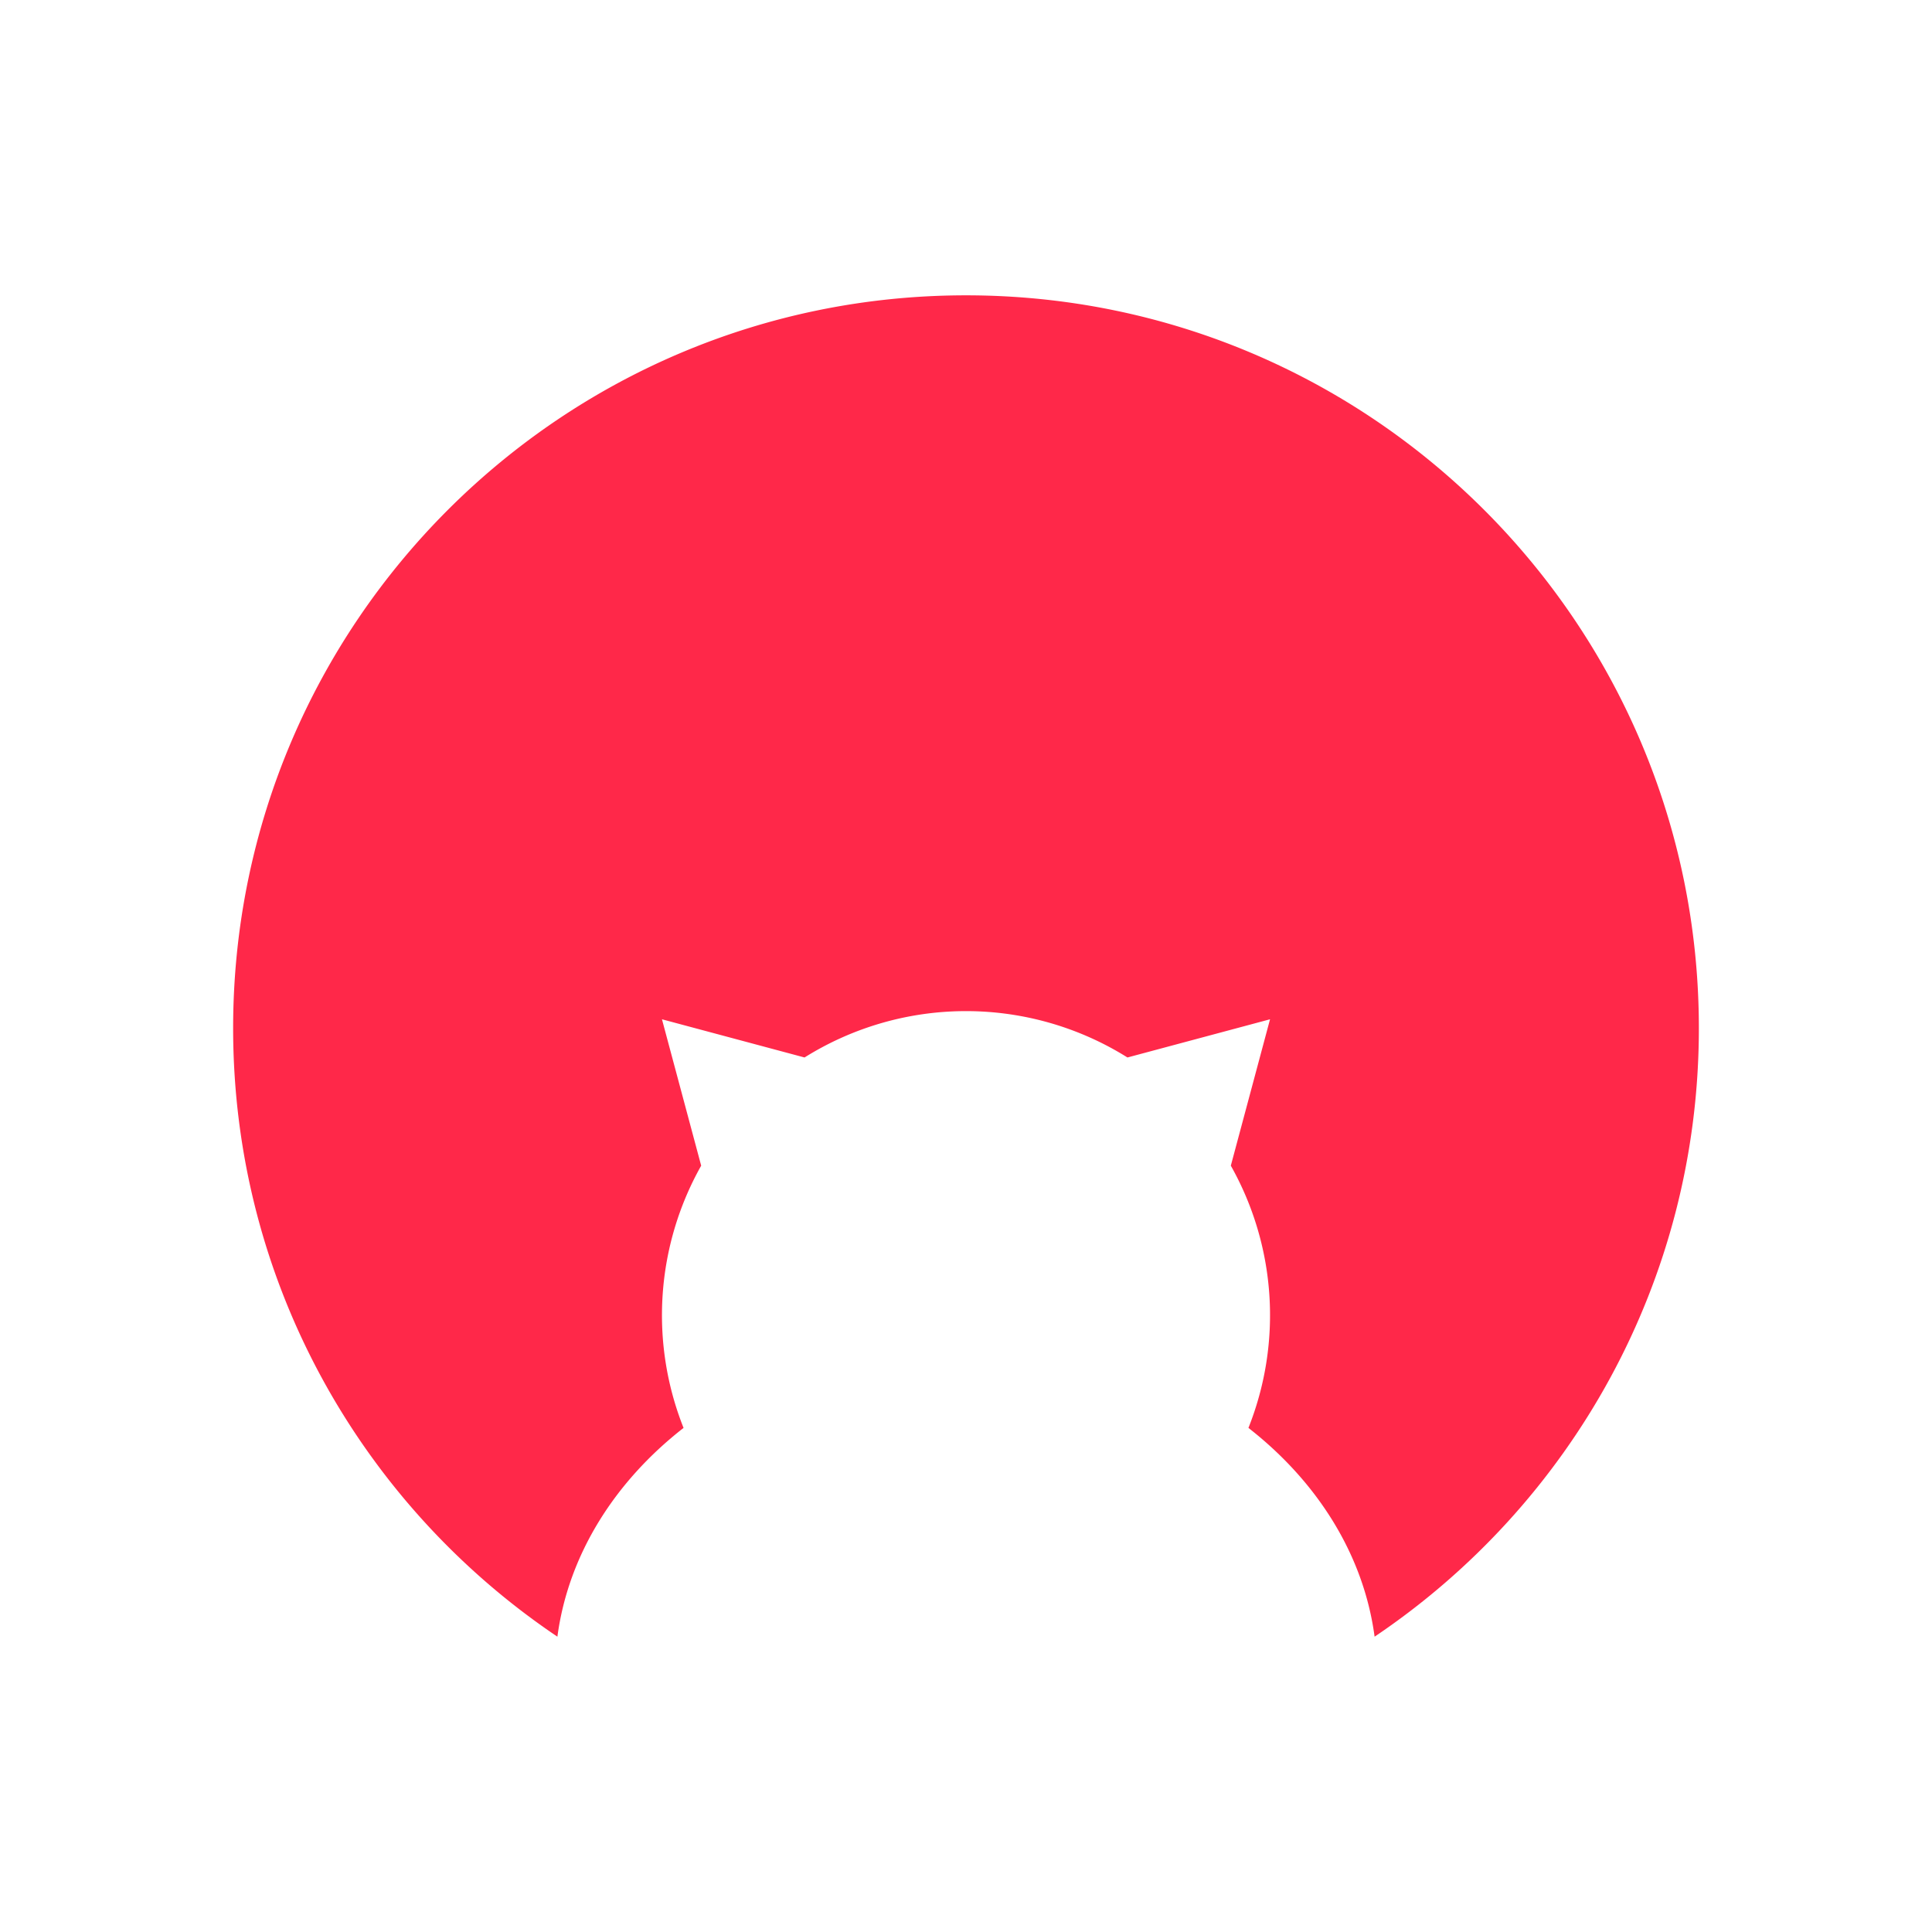
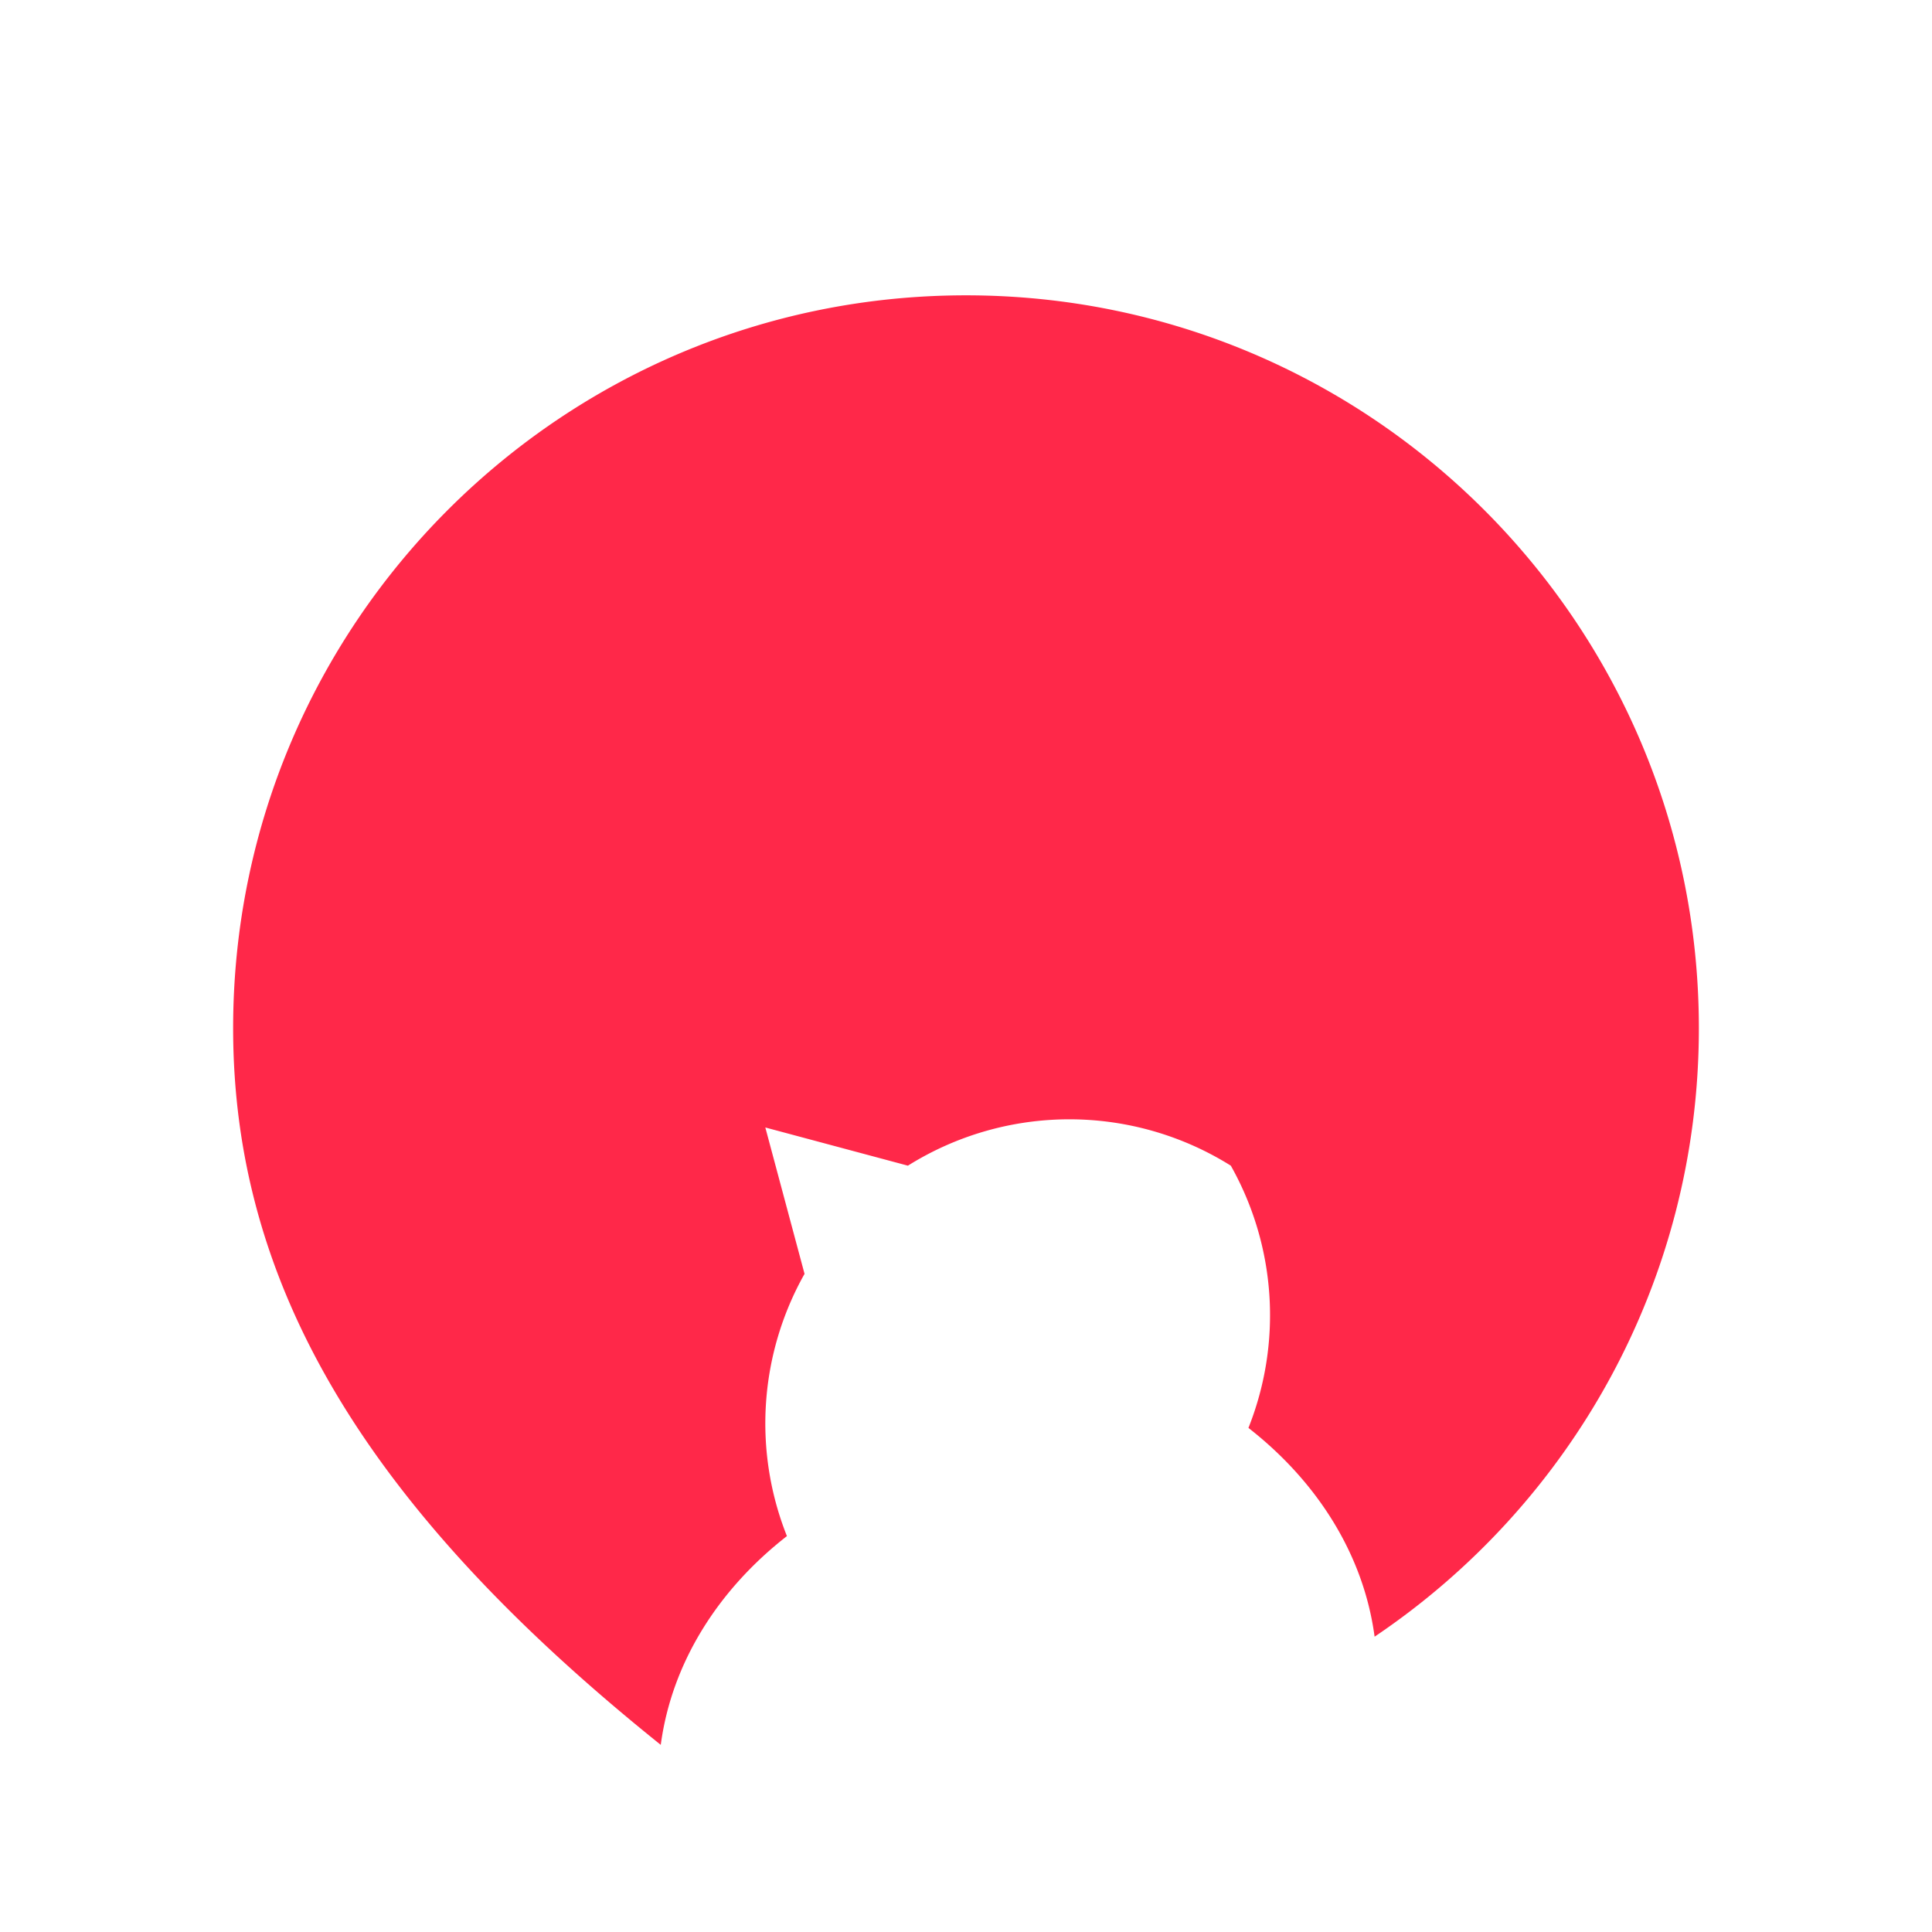
<svg xmlns="http://www.w3.org/2000/svg" viewBox="0 0 1000 1000">
  <g data-name="thekat">
-     <path fill="#ff2849" d="M879.33 532.19c0 131.2-66.6 246.83-167.84 314.95-5.66-42.41-29.66-80.26-65.3-108.06a157.73 157.73 0 00-9.12-135.73l20.3-75.77-73.8 19.77a157.5 157.5 0 00-167.14 0l-73.8-19.77 20.3 75.77a157.73 157.73 0 00-9.12 135.73c-35.64 27.8-59.64 65.65-65.3 108.06C187.27 779 120.67 663.39 120.67 532.19c0-209.5 169.83-379.33 379.33-379.33s379.33 169.83 379.33 379.33z" />
+     <path fill="#ff2849" d="M879.33 532.19c0 131.2-66.6 246.83-167.84 314.95-5.66-42.41-29.66-80.26-65.3-108.06a157.73 157.73 0 00-9.12-135.73a157.5 157.5 0 00-167.14 0l-73.8-19.77 20.3 75.77a157.73 157.73 0 00-9.12 135.73c-35.64 27.8-59.64 65.65-65.3 108.06C187.27 779 120.67 663.39 120.67 532.19c0-209.5 169.83-379.33 379.33-379.33s379.33 169.83 379.33 379.33z" />
  </g>
</svg>